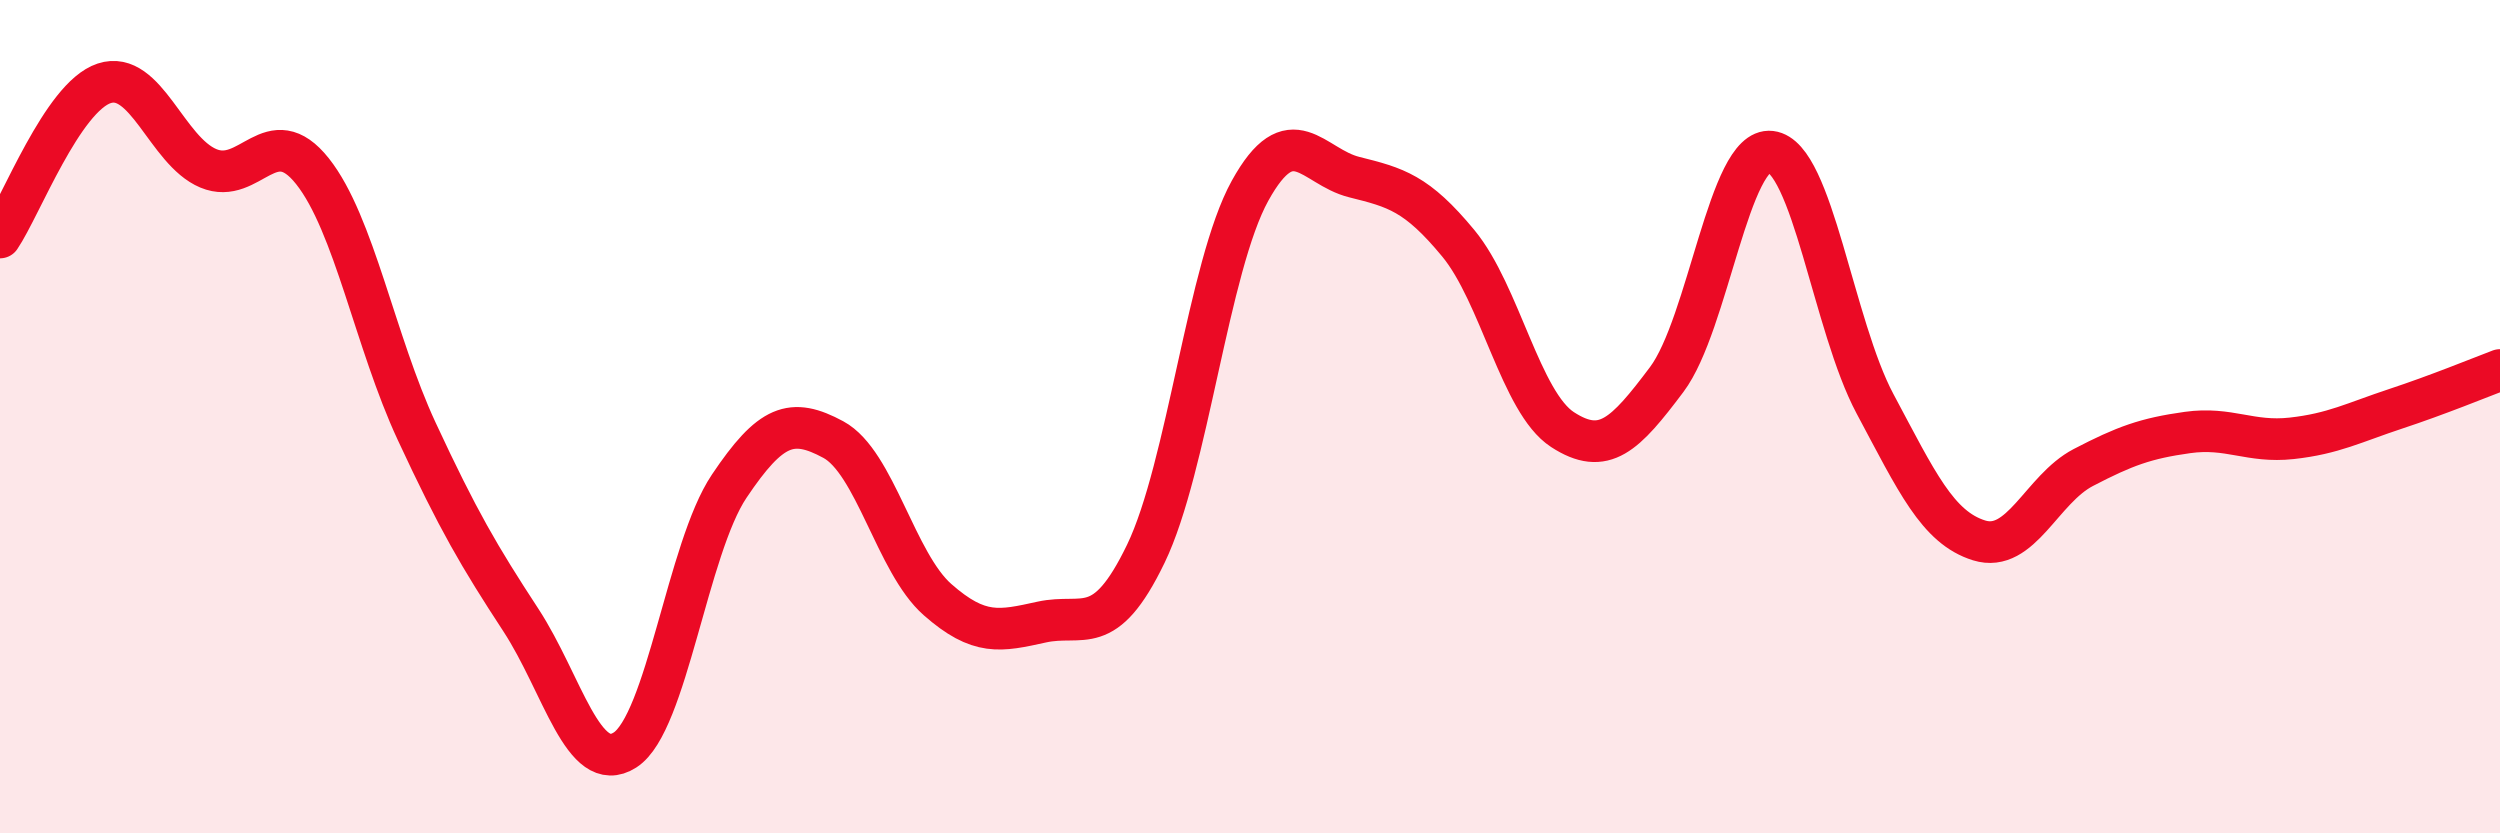
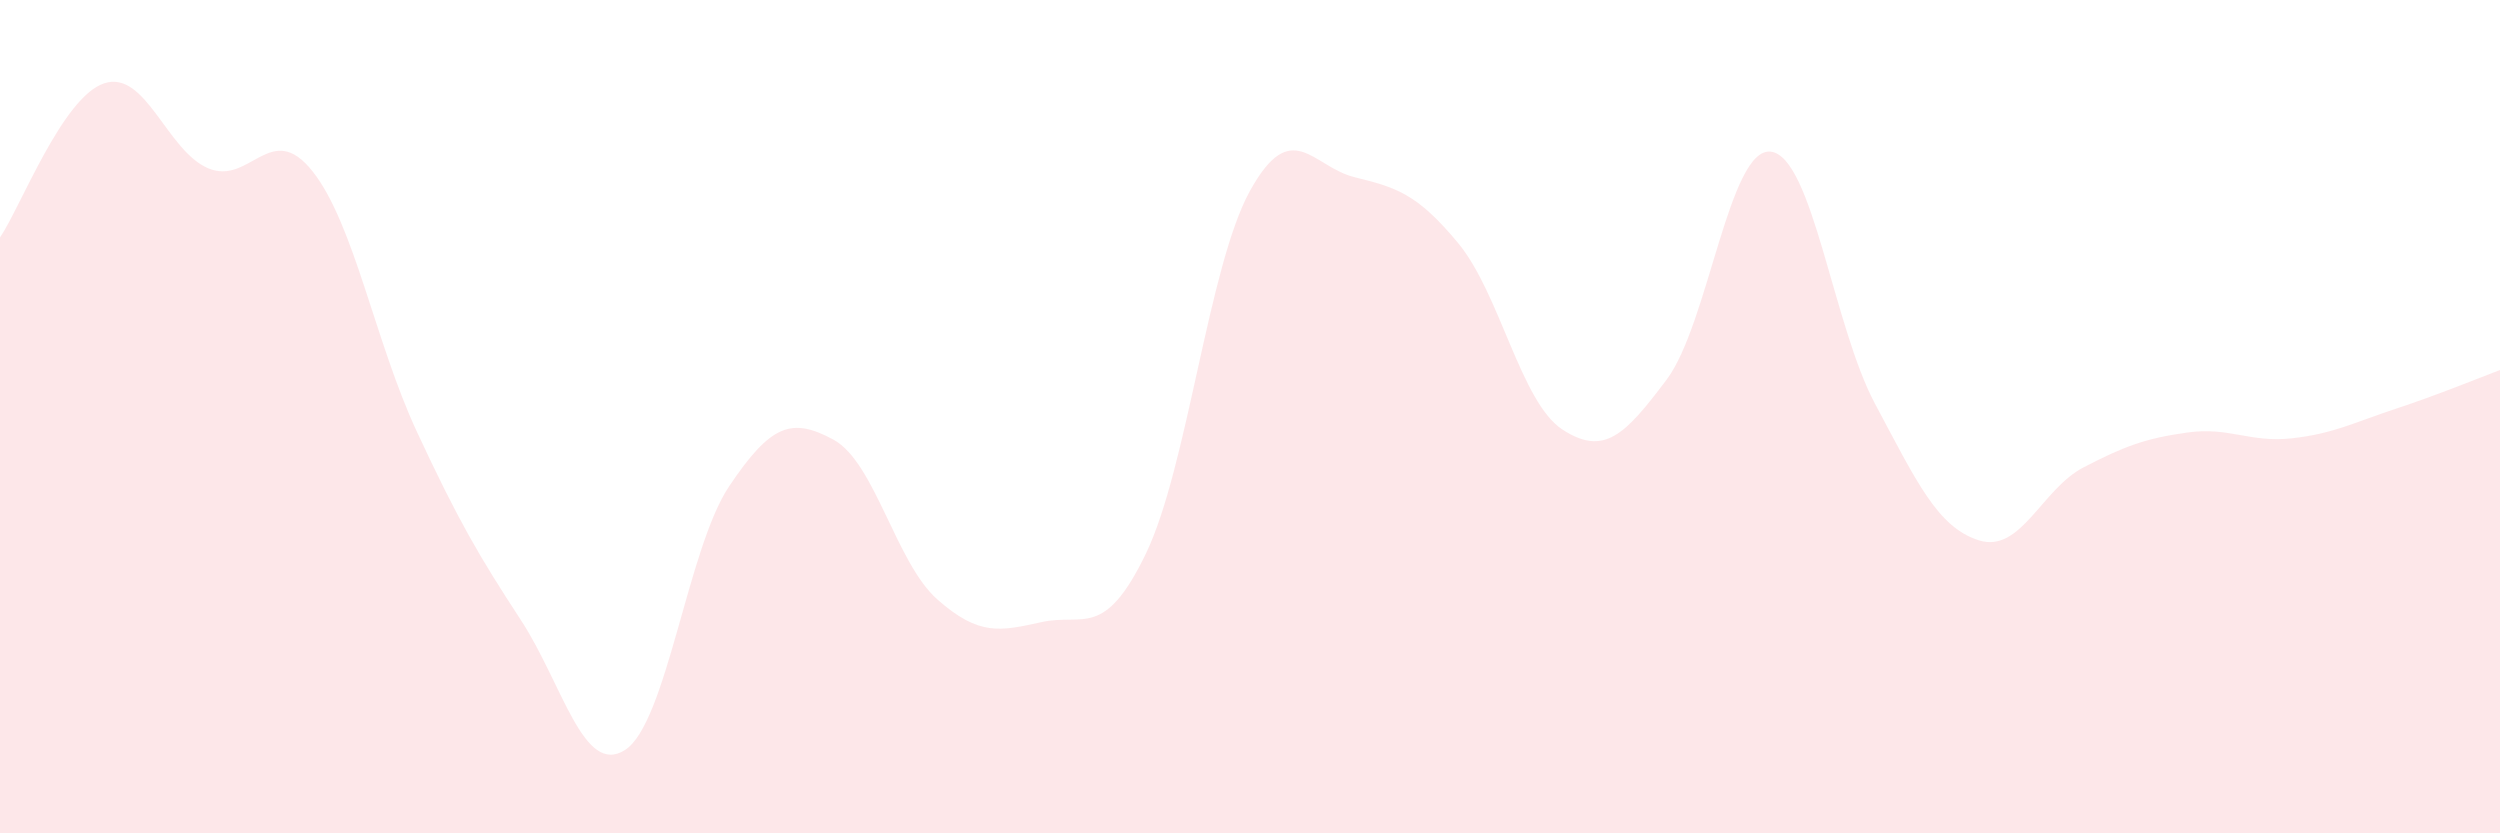
<svg xmlns="http://www.w3.org/2000/svg" width="60" height="20" viewBox="0 0 60 20">
  <path d="M 0,5.7 C 0.5,4.96 1.5,2.33 2.5,2 C 3.5,1.67 4,3.62 5,4.04 C 6,4.46 6.5,2.85 7.5,4.11 C 8.5,5.37 9,8.2 10,10.35 C 11,12.5 11.5,13.35 12.5,14.88 C 13.5,16.41 14,18.64 15,18 C 16,17.36 16.5,13.16 17.5,11.67 C 18.5,10.18 19,10.01 20,10.55 C 21,11.09 21.5,13.51 22.5,14.39 C 23.5,15.27 24,15.15 25,14.93 C 26,14.71 26.5,15.36 27.5,13.29 C 28.5,11.22 29,6.39 30,4.58 C 31,2.77 31.5,4 32.5,4.25 C 33.5,4.5 34,4.63 35,5.84 C 36,7.05 36.5,9.66 37.5,10.31 C 38.5,10.96 39,10.44 40,9.11 C 41,7.78 41.5,3.52 42.5,3.64 C 43.5,3.76 44,7.82 45,9.69 C 46,11.56 46.5,12.66 47.5,12.97 C 48.5,13.28 49,11.74 50,11.22 C 51,10.7 51.5,10.52 52.5,10.38 C 53.5,10.24 54,10.63 55,10.52 C 56,10.41 56.5,10.14 57.5,9.81 C 58.5,9.48 59.5,9.07 60,8.88L60 20L0 20Z" fill="#EB0A25" opacity="0.1" stroke-linecap="round" stroke-linejoin="round" />
-   <path d="M 0,5.7 C 0.5,4.96 1.5,2.33 2.5,2 C 3.5,1.67 4,3.62 5,4.04 C 6,4.46 6.5,2.85 7.5,4.11 C 8.5,5.37 9,8.2 10,10.35 C 11,12.5 11.5,13.35 12.5,14.88 C 13.5,16.41 14,18.64 15,18 C 16,17.36 16.5,13.16 17.5,11.67 C 18.5,10.18 19,10.01 20,10.55 C 21,11.09 21.5,13.51 22.5,14.39 C 23.5,15.27 24,15.15 25,14.93 C 26,14.71 26.5,15.36 27.5,13.29 C 28.5,11.22 29,6.39 30,4.58 C 31,2.77 31.5,4 32.5,4.25 C 33.5,4.5 34,4.63 35,5.84 C 36,7.05 36.5,9.66 37.5,10.31 C 38.5,10.96 39,10.44 40,9.11 C 41,7.78 41.5,3.52 42.5,3.64 C 43.5,3.76 44,7.82 45,9.69 C 46,11.56 46.5,12.66 47.5,12.97 C 48.5,13.28 49,11.74 50,11.22 C 51,10.7 51.5,10.52 52.5,10.38 C 53.5,10.24 54,10.63 55,10.52 C 56,10.41 56.5,10.14 57.5,9.81 C 58.5,9.48 59.5,9.07 60,8.88" stroke="#EB0A25" stroke-width="1" fill="none" stroke-linecap="round" stroke-linejoin="round" />
</svg>